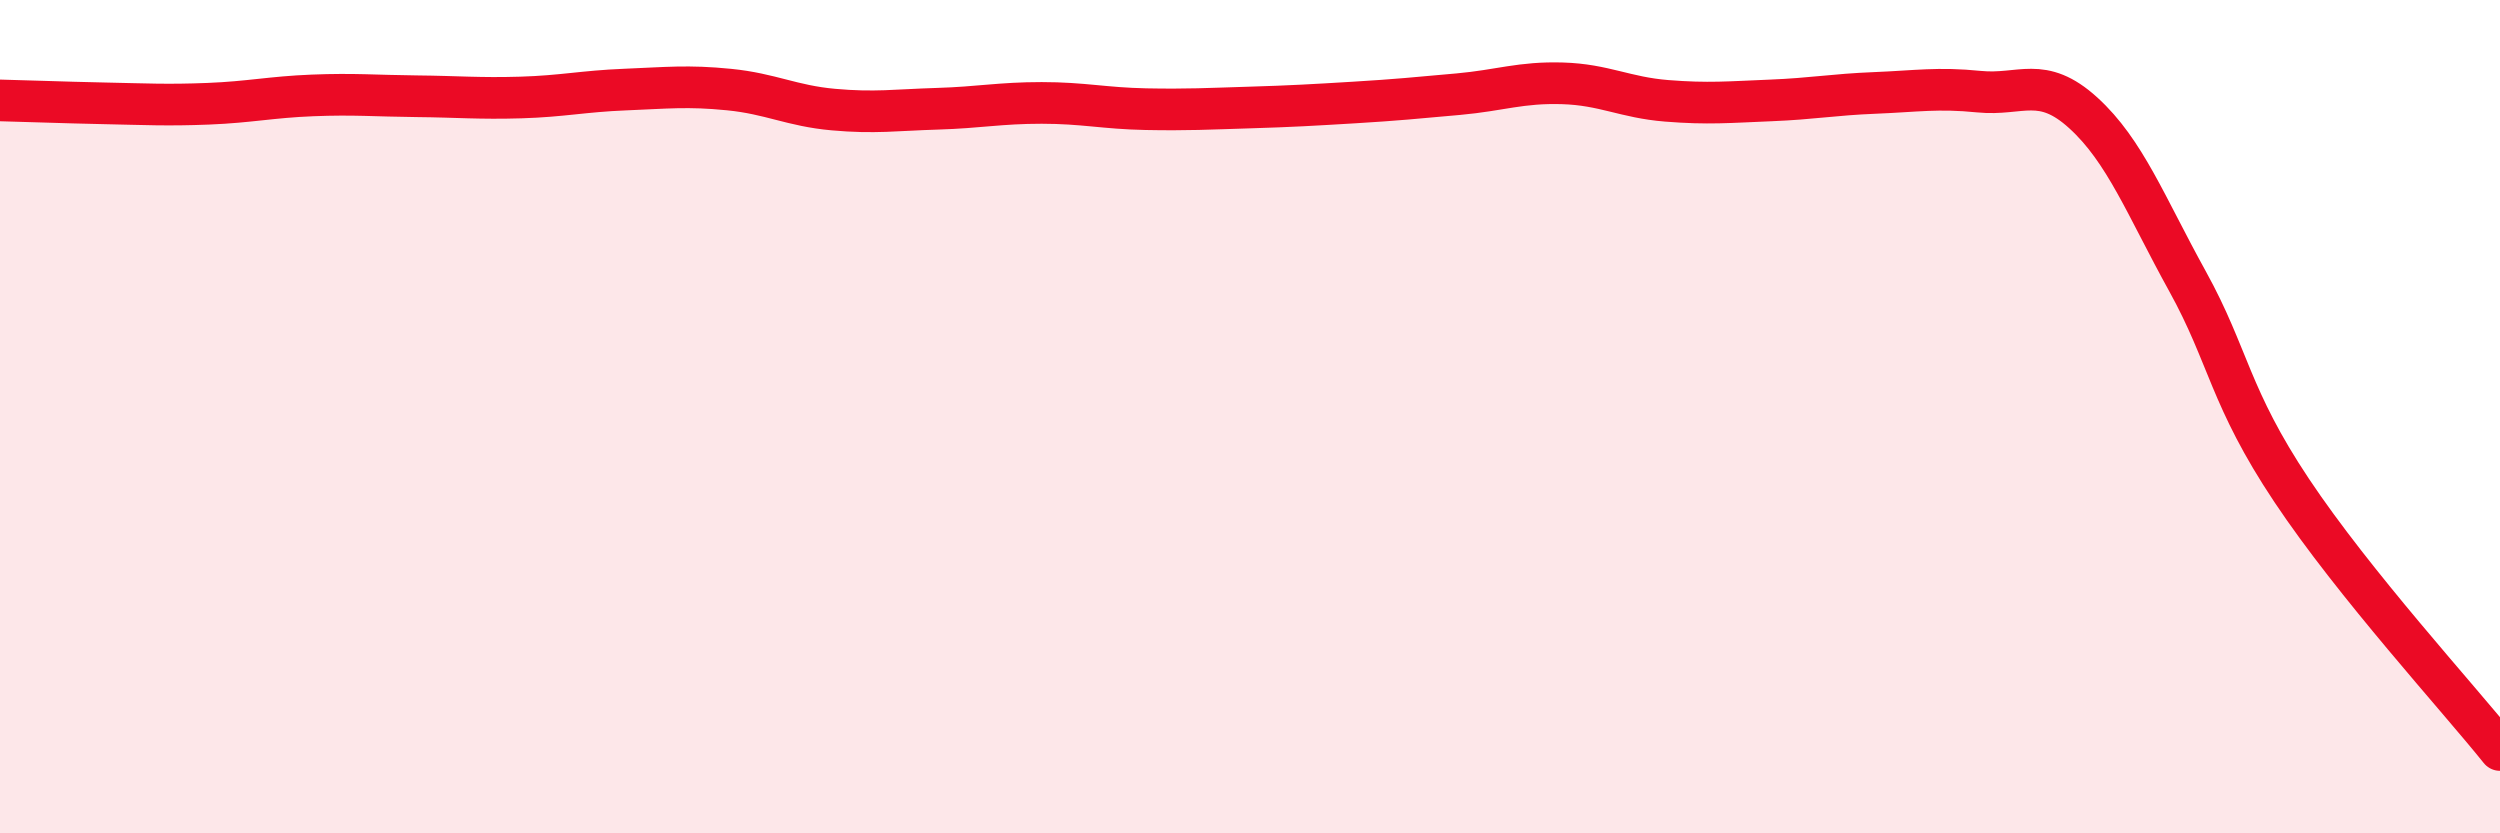
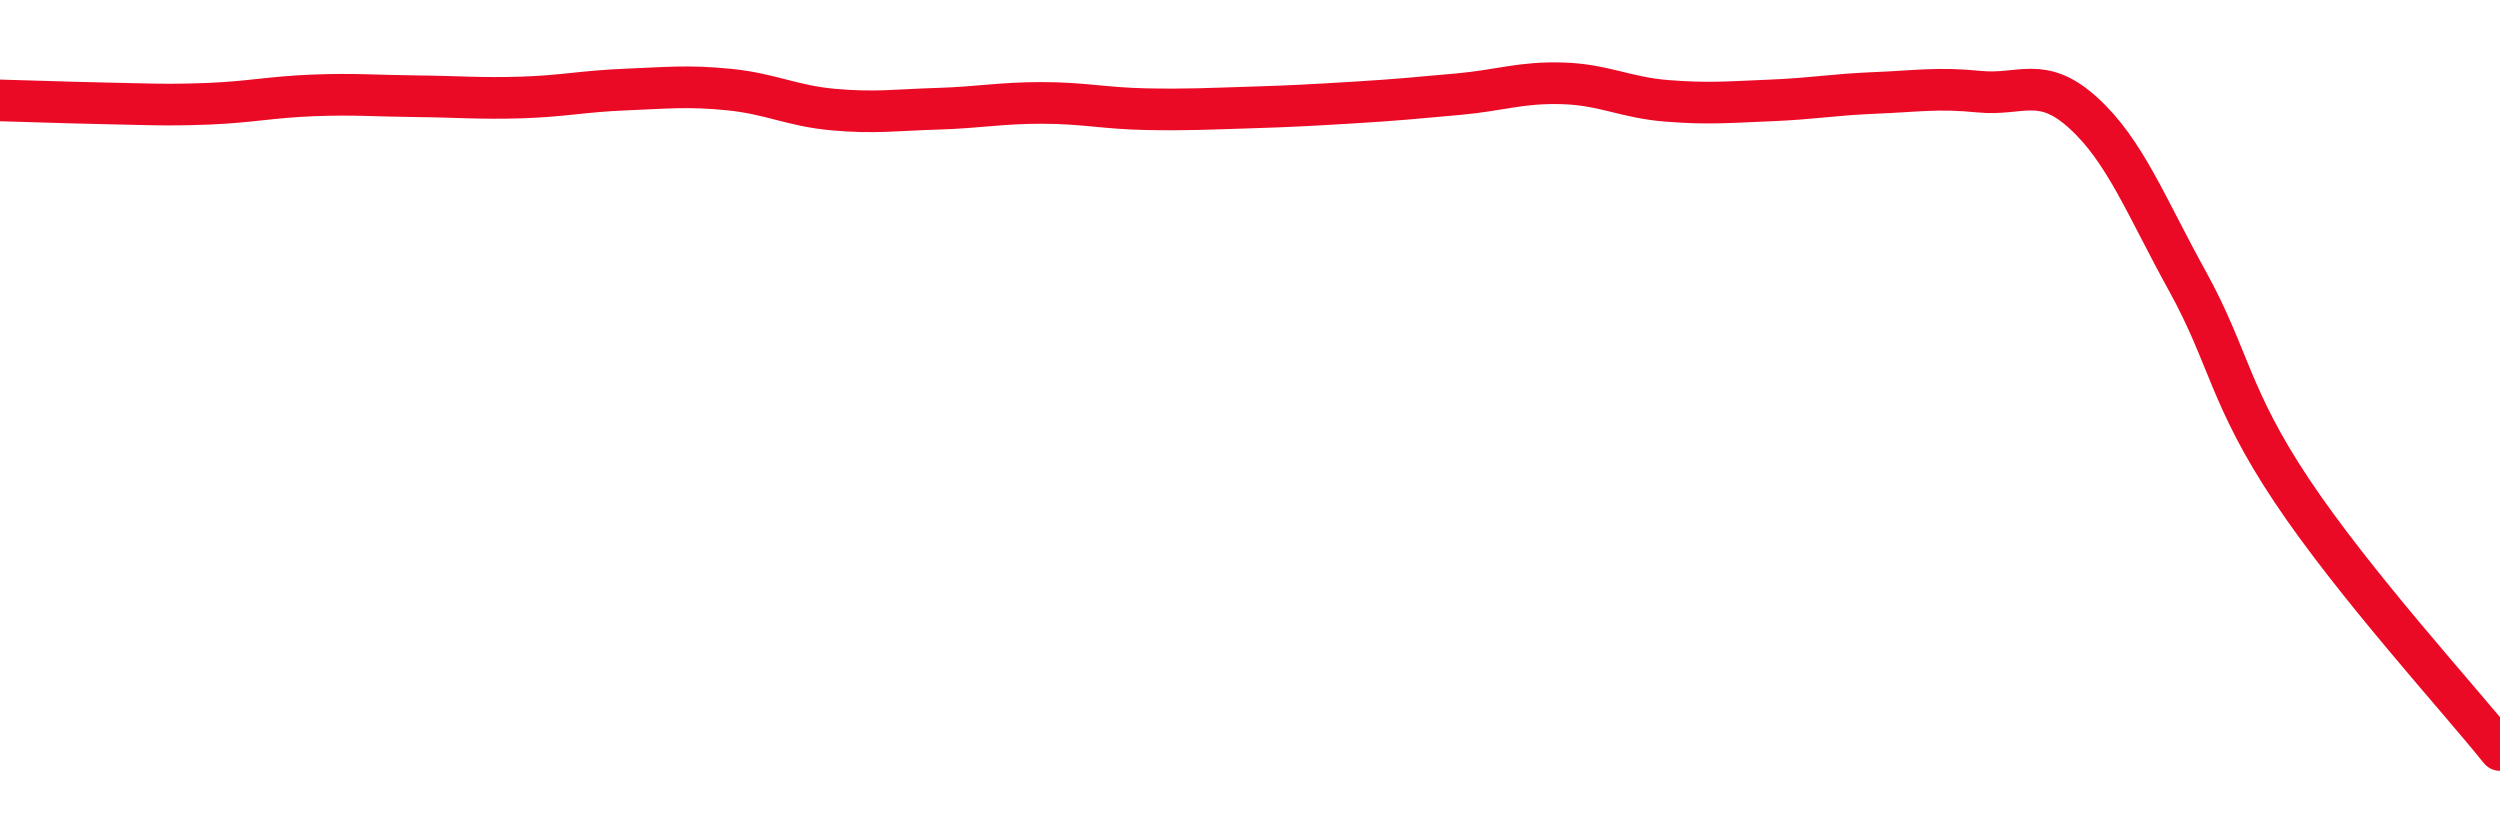
<svg xmlns="http://www.w3.org/2000/svg" width="60" height="20" viewBox="0 0 60 20">
-   <path d="M 0,2.41 C 0.5,2.42 1.5,2.46 2.5,2.48 C 3.5,2.5 4,2.53 5,2.49 C 6,2.45 6.5,2.33 7.5,2.29 C 8.5,2.25 9,2.3 10,2.31 C 11,2.32 11.5,2.37 12.5,2.34 C 13.5,2.31 14,2.19 15,2.15 C 16,2.11 16.5,2.05 17.5,2.15 C 18.5,2.25 19,2.54 20,2.63 C 21,2.72 21.5,2.64 22.5,2.61 C 23.5,2.58 24,2.47 25,2.47 C 26,2.47 26.5,2.6 27.5,2.62 C 28.5,2.64 29,2.61 30,2.58 C 31,2.55 31.5,2.52 32.5,2.46 C 33.5,2.4 34,2.35 35,2.26 C 36,2.17 36.5,1.97 37.5,2 C 38.5,2.03 39,2.34 40,2.42 C 41,2.5 41.5,2.45 42.5,2.41 C 43.5,2.37 44,2.27 45,2.23 C 46,2.19 46.5,2.1 47.5,2.2 C 48.5,2.3 49,1.8 50,2.71 C 51,3.62 51.5,4.94 52.5,6.75 C 53.5,8.56 53.5,9.52 55,11.77 C 56.5,14.02 59,16.75 60,18L60 20L0 20Z" fill="#EB0A25" opacity="0.1" stroke-linecap="round" stroke-linejoin="round" />
  <path d="M 0,2.41 C 0.5,2.42 1.5,2.46 2.5,2.48 C 3.5,2.5 4,2.53 5,2.49 C 6,2.45 6.5,2.33 7.5,2.29 C 8.5,2.25 9,2.3 10,2.31 C 11,2.32 11.5,2.37 12.5,2.34 C 13.5,2.31 14,2.19 15,2.15 C 16,2.11 16.5,2.05 17.5,2.15 C 18.5,2.25 19,2.54 20,2.63 C 21,2.72 21.5,2.64 22.5,2.61 C 23.5,2.58 24,2.47 25,2.47 C 26,2.47 26.5,2.6 27.5,2.62 C 28.5,2.64 29,2.61 30,2.58 C 31,2.55 31.5,2.52 32.5,2.46 C 33.5,2.4 34,2.35 35,2.26 C 36,2.17 36.5,1.97 37.5,2 C 38.5,2.03 39,2.34 40,2.42 C 41,2.5 41.5,2.45 42.5,2.41 C 43.5,2.37 44,2.27 45,2.23 C 46,2.19 46.5,2.1 47.5,2.2 C 48.5,2.3 49,1.8 50,2.71 C 51,3.62 51.5,4.94 52.5,6.75 C 53.5,8.56 53.5,9.52 55,11.77 C 56.5,14.02 59,16.75 60,18" stroke="#EB0A25" stroke-width="1" fill="none" stroke-linecap="round" stroke-linejoin="round" />
</svg>